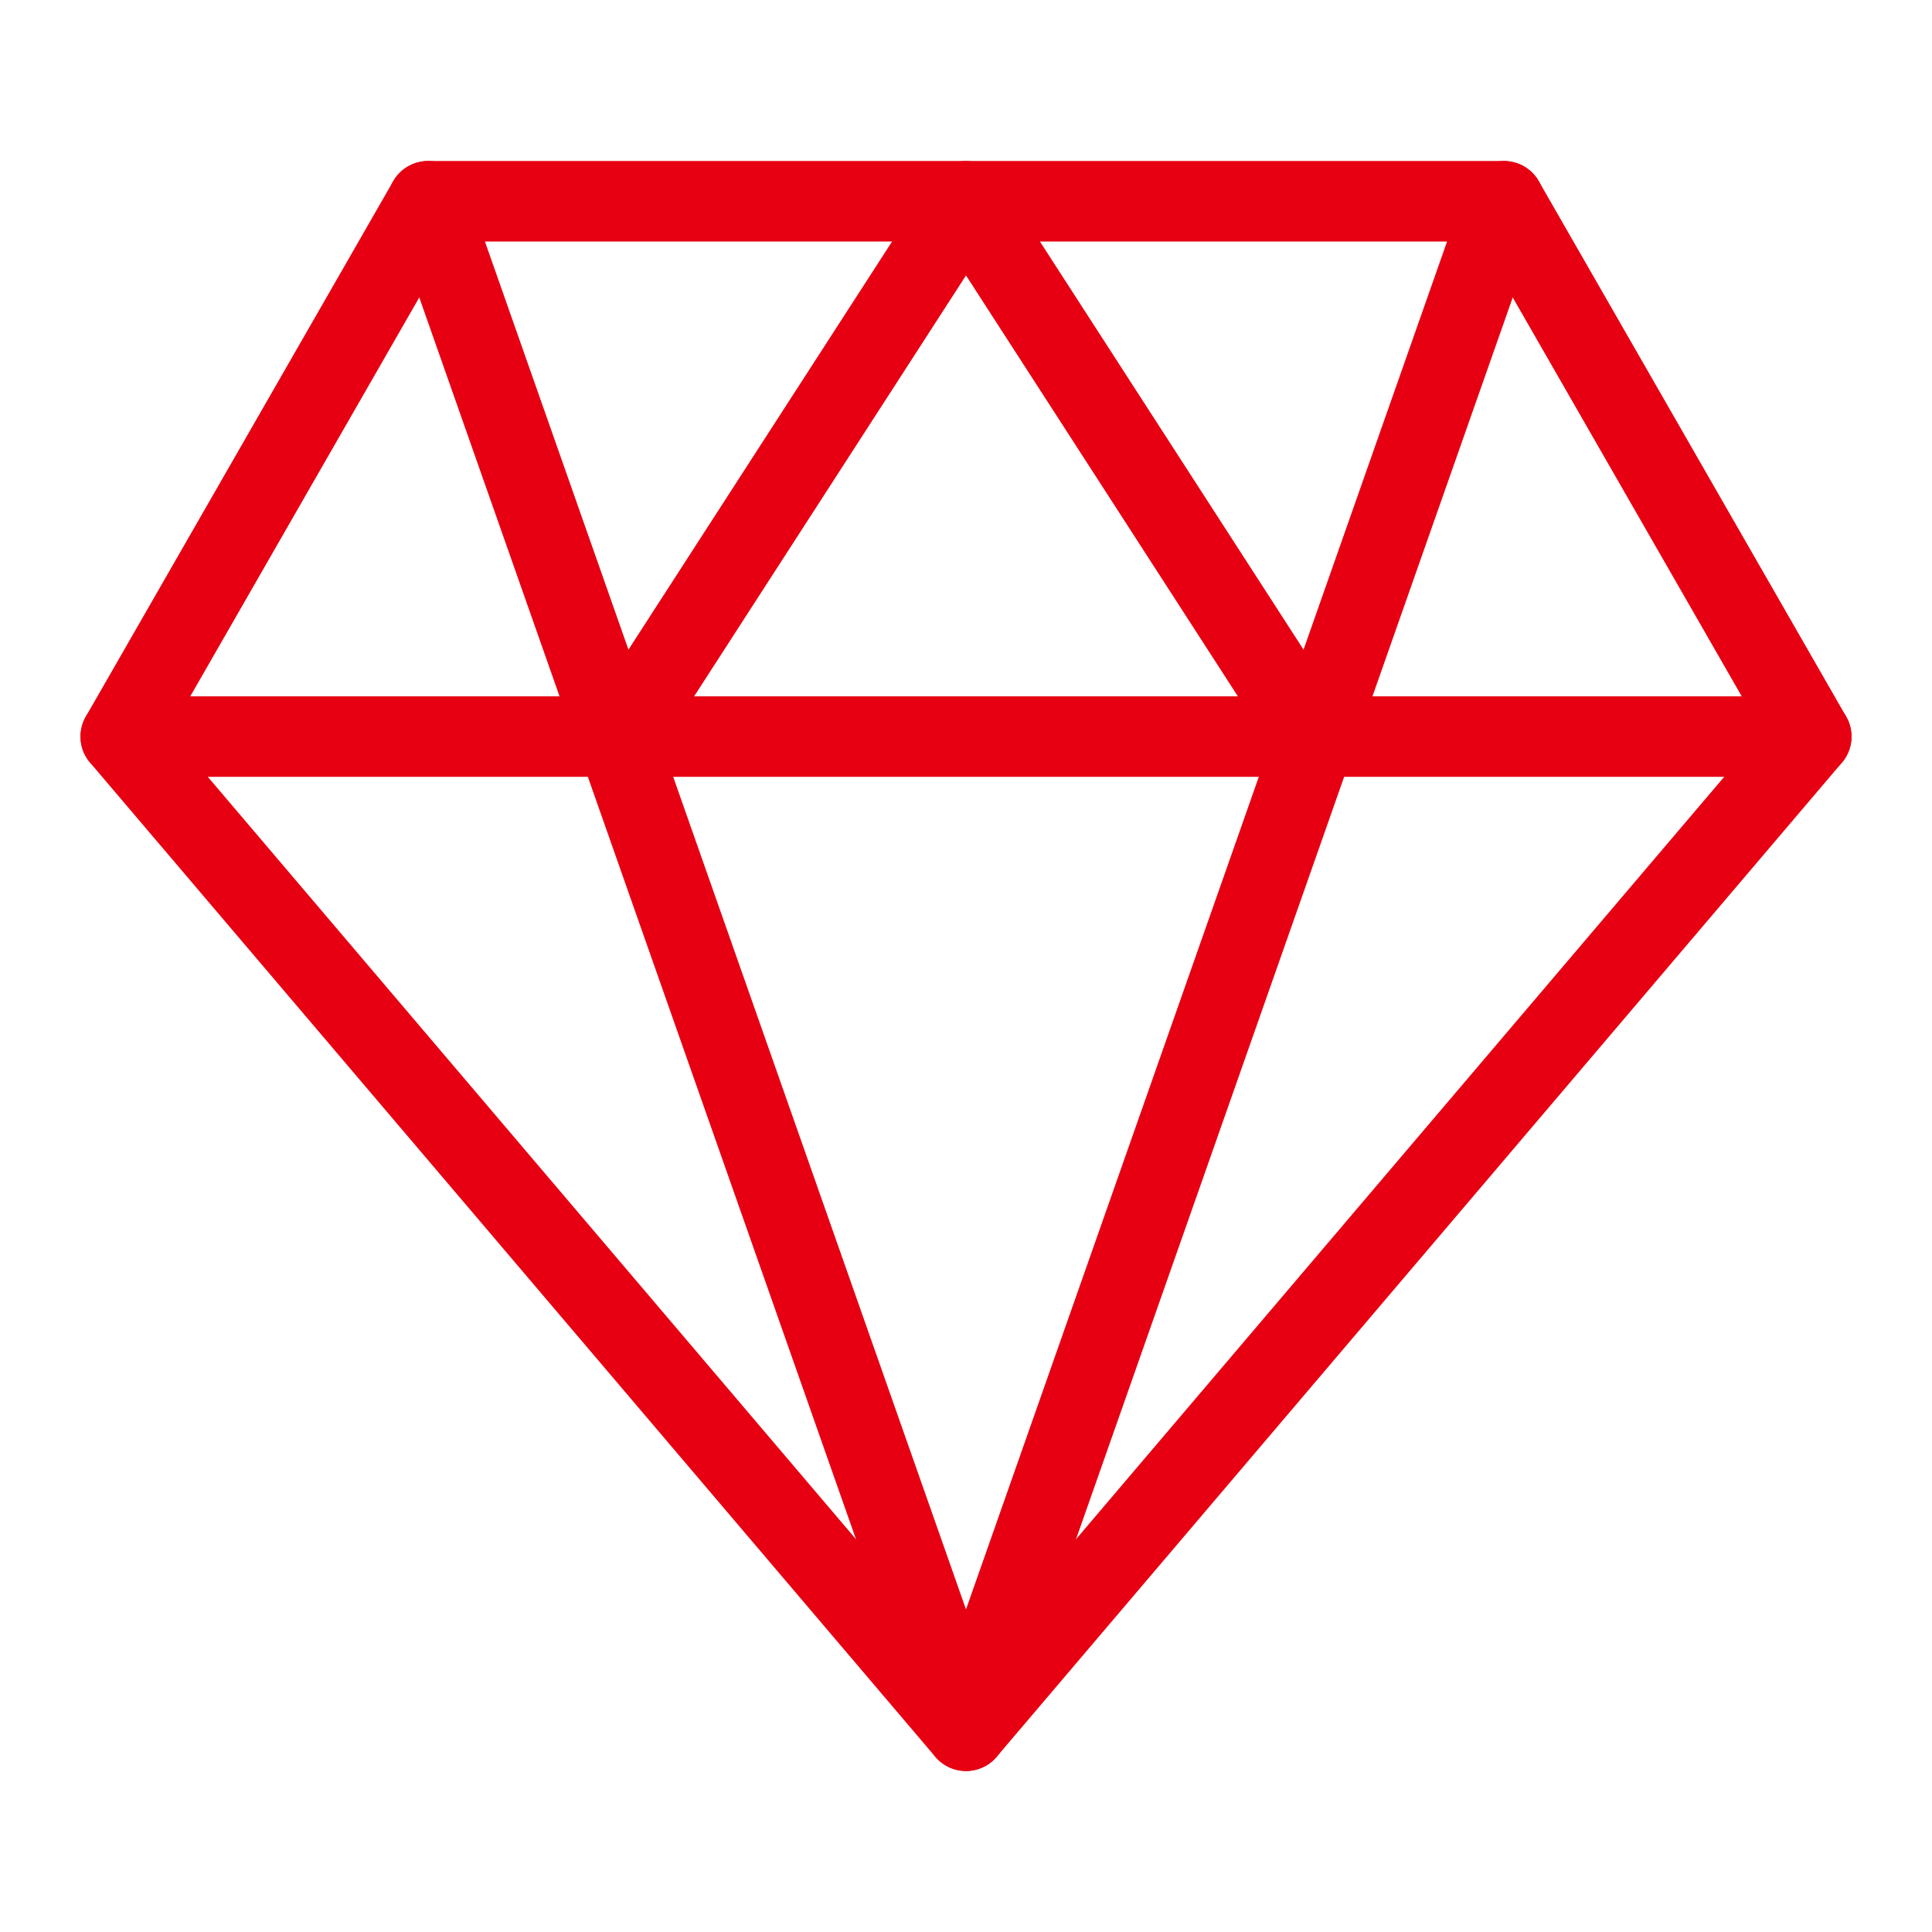
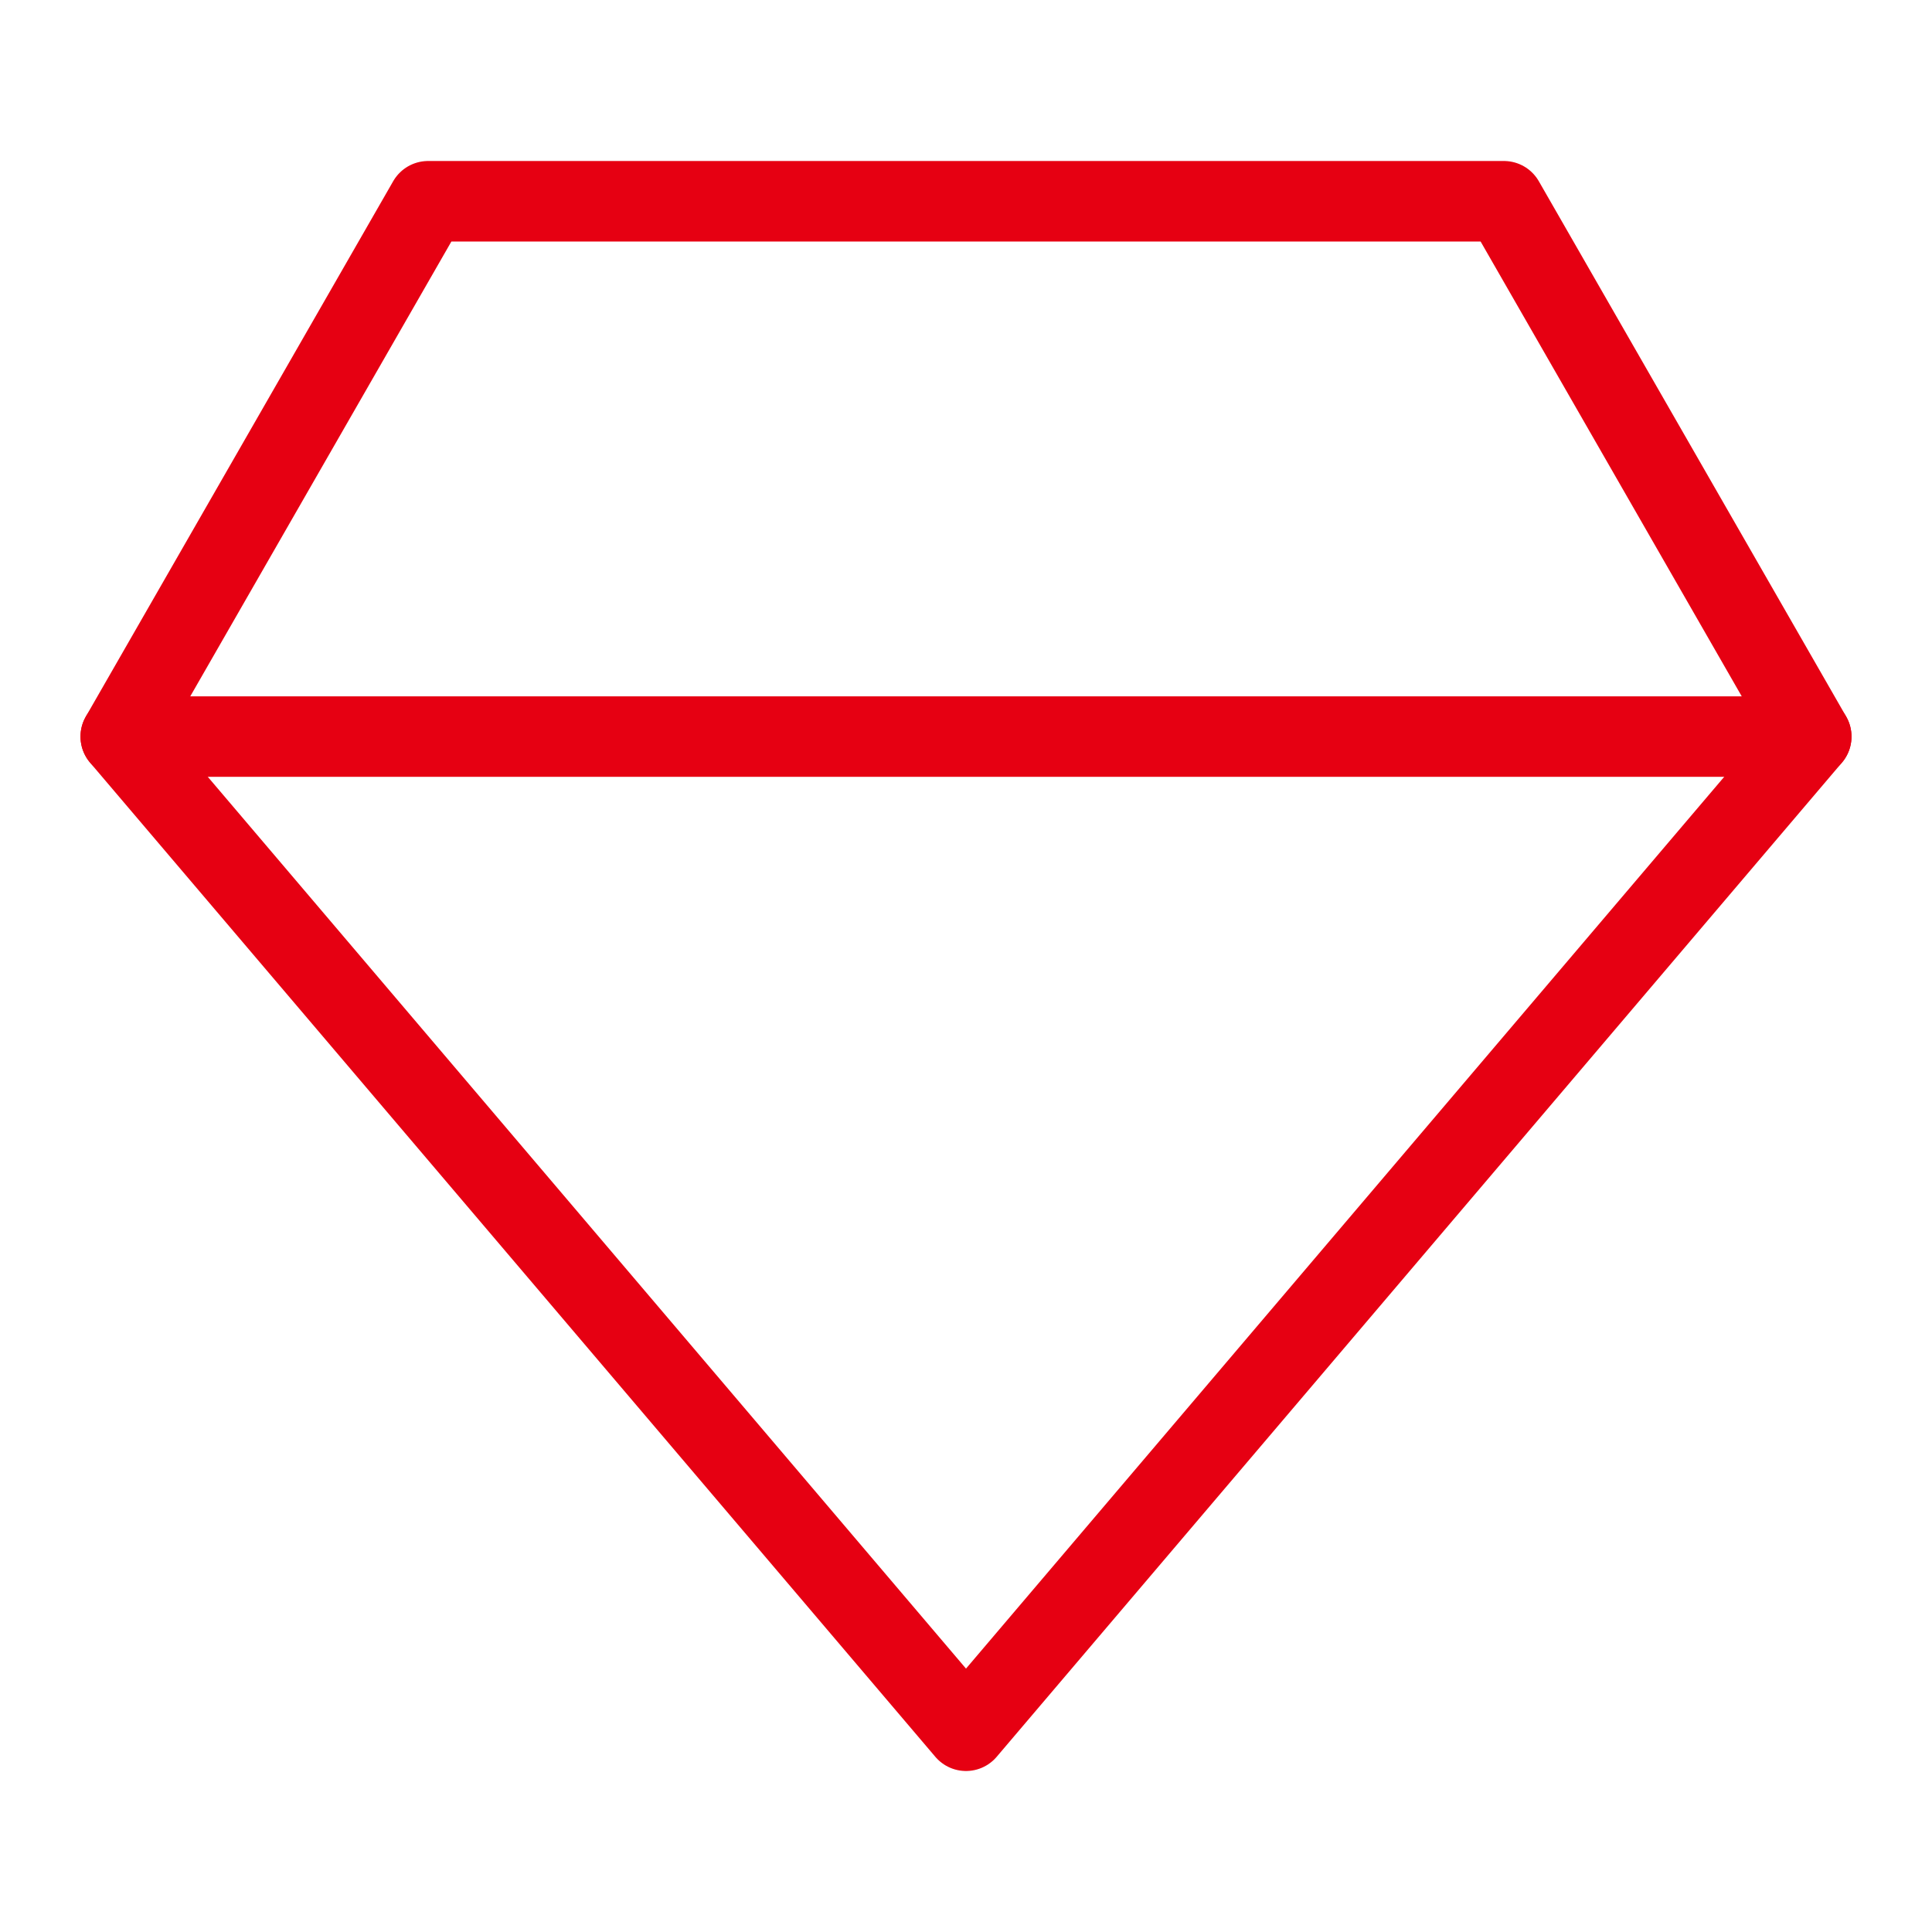
<svg xmlns="http://www.w3.org/2000/svg" width="24" height="24" viewBox="0 0 48 48" fill="none">
  <path fill-rule="evenodd" clip-rule="evenodd" d="M10.636 5H37.364L45 18.3L24 43L3 18.3L10.636 5Z" stroke="#e60012" stroke-width="2" stroke-linecap="round" stroke-linejoin="round" />
-   <path d="M10.636 5L24 43L37.364 5" stroke="#e60012" stroke-width="2" stroke-linecap="round" stroke-linejoin="round" />
  <path d="M3 18.3H45" stroke="#e60012" stroke-width="2" stroke-linecap="round" stroke-linejoin="round" />
-   <path d="M15.409 18.3L24 5L32.591 18.3" stroke="#e60012" stroke-width="2" stroke-linecap="round" stroke-linejoin="round" />
</svg>